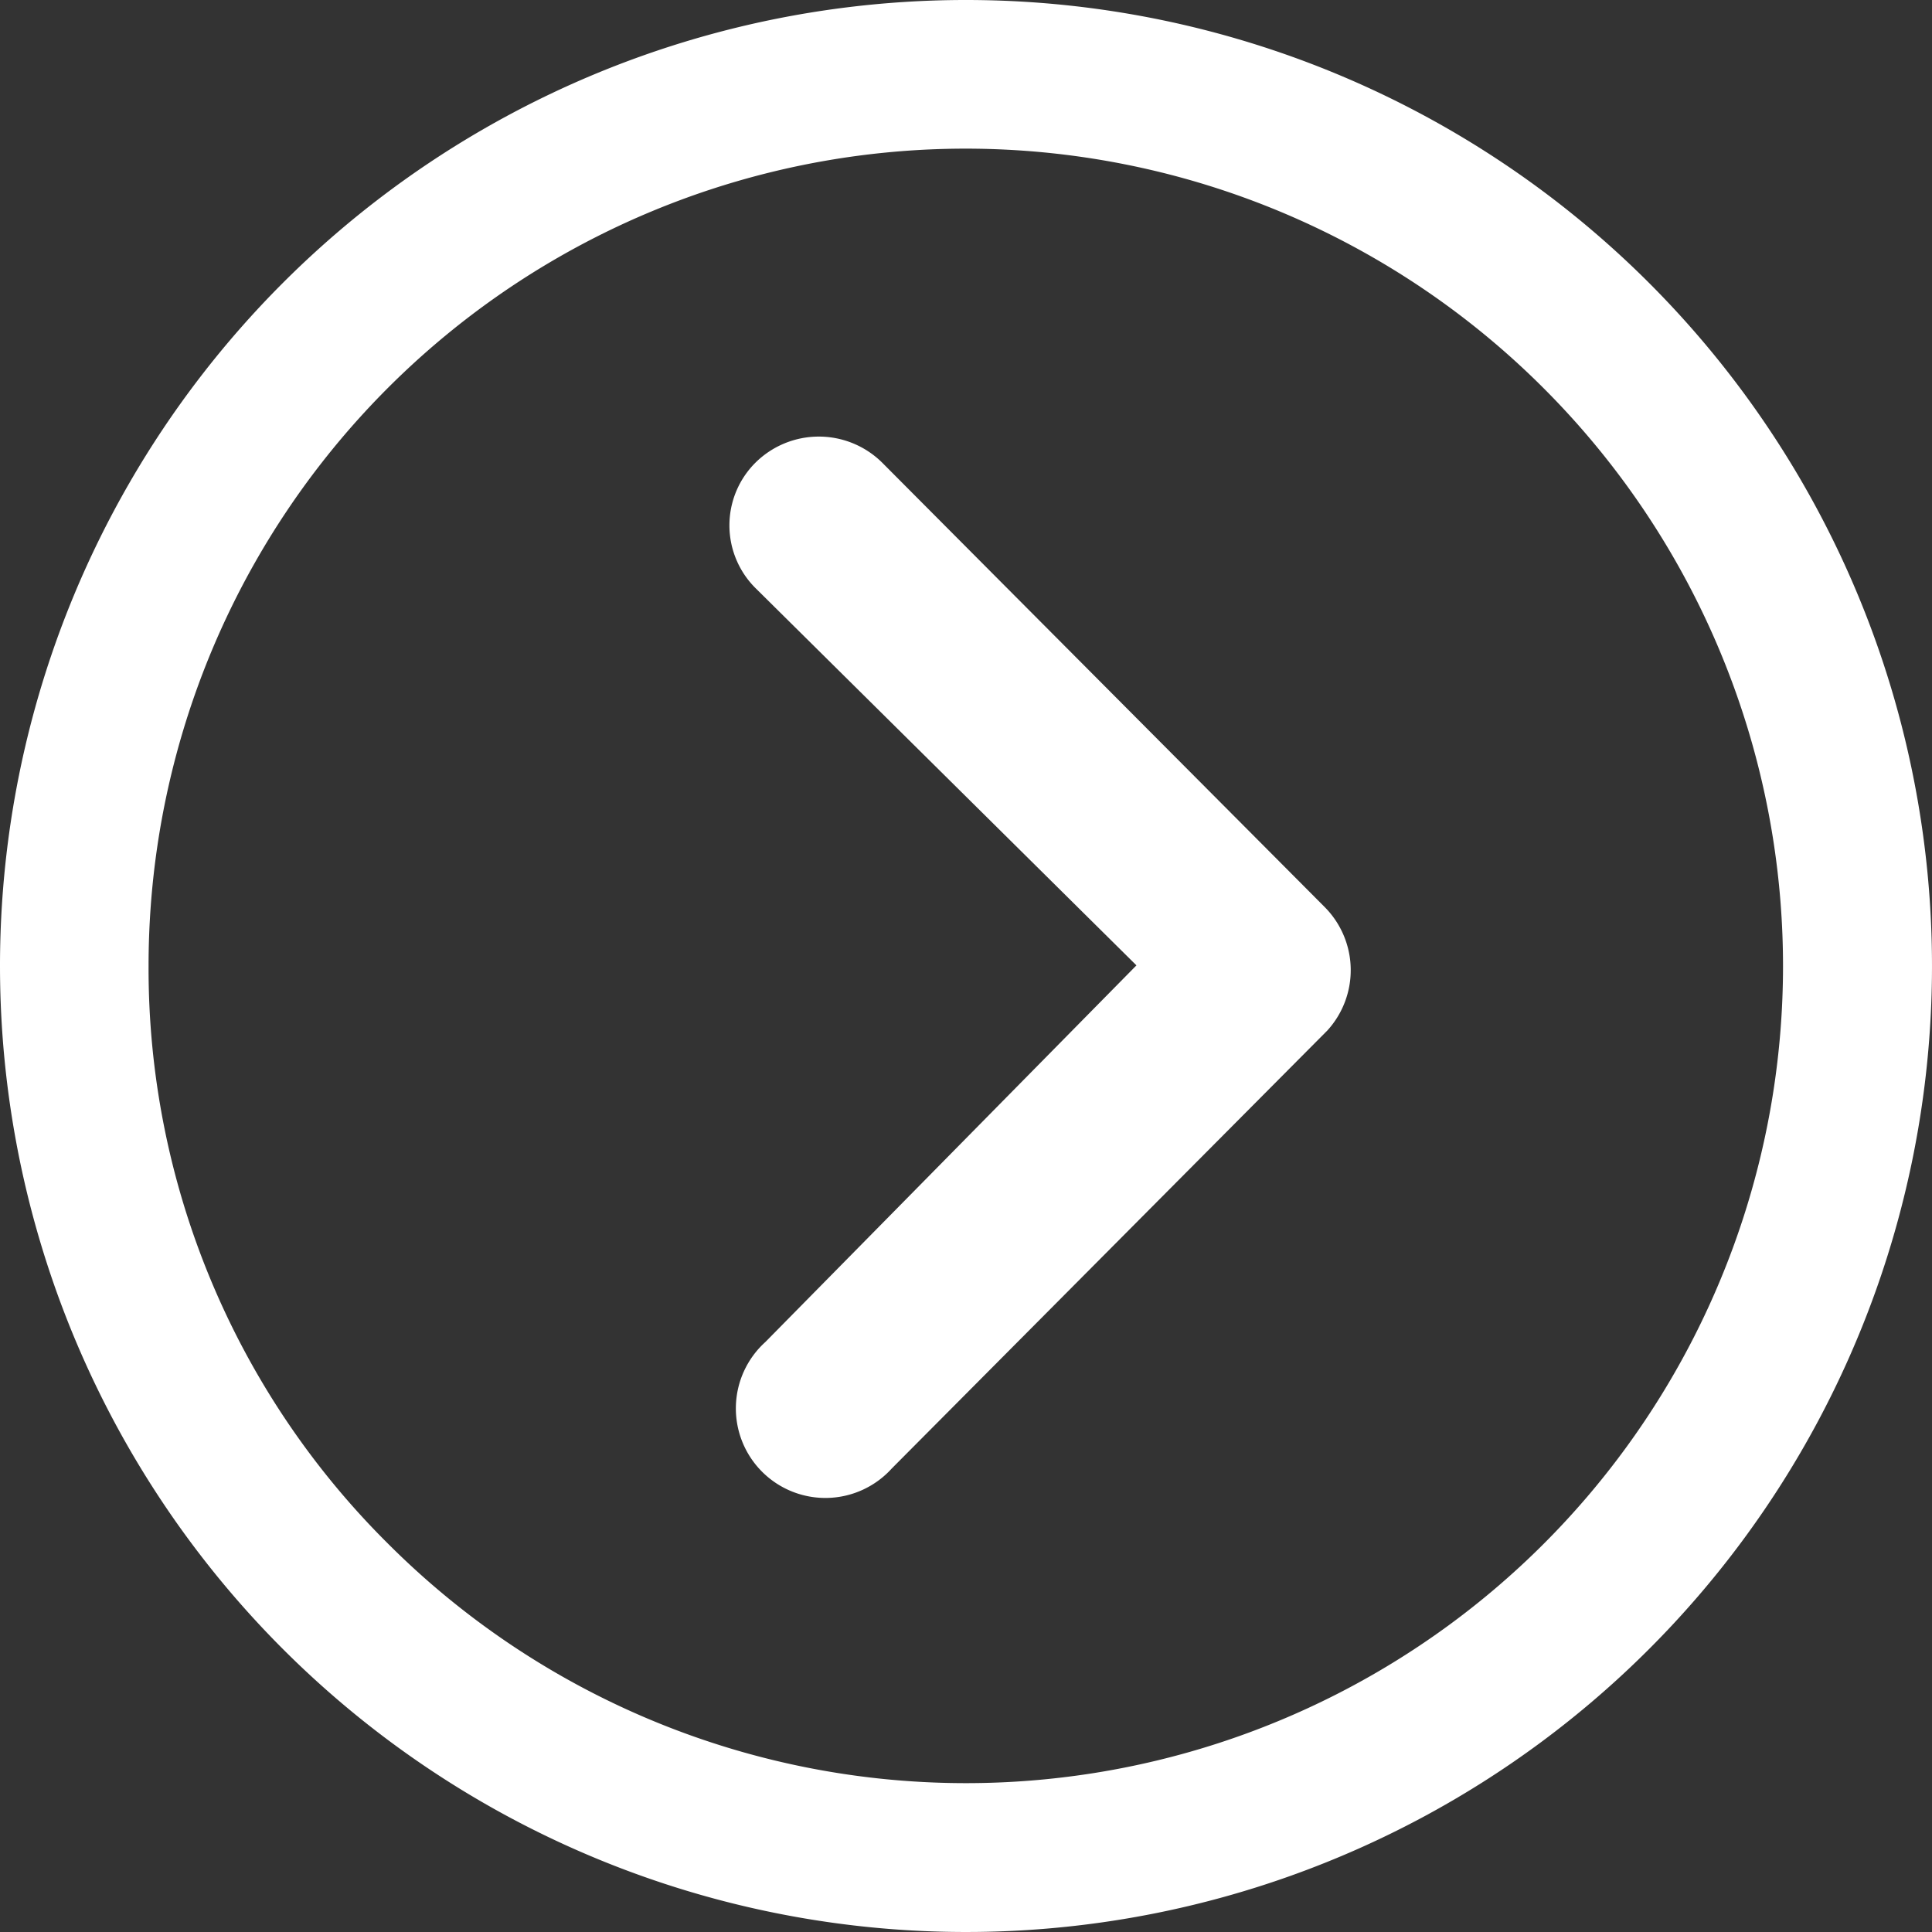
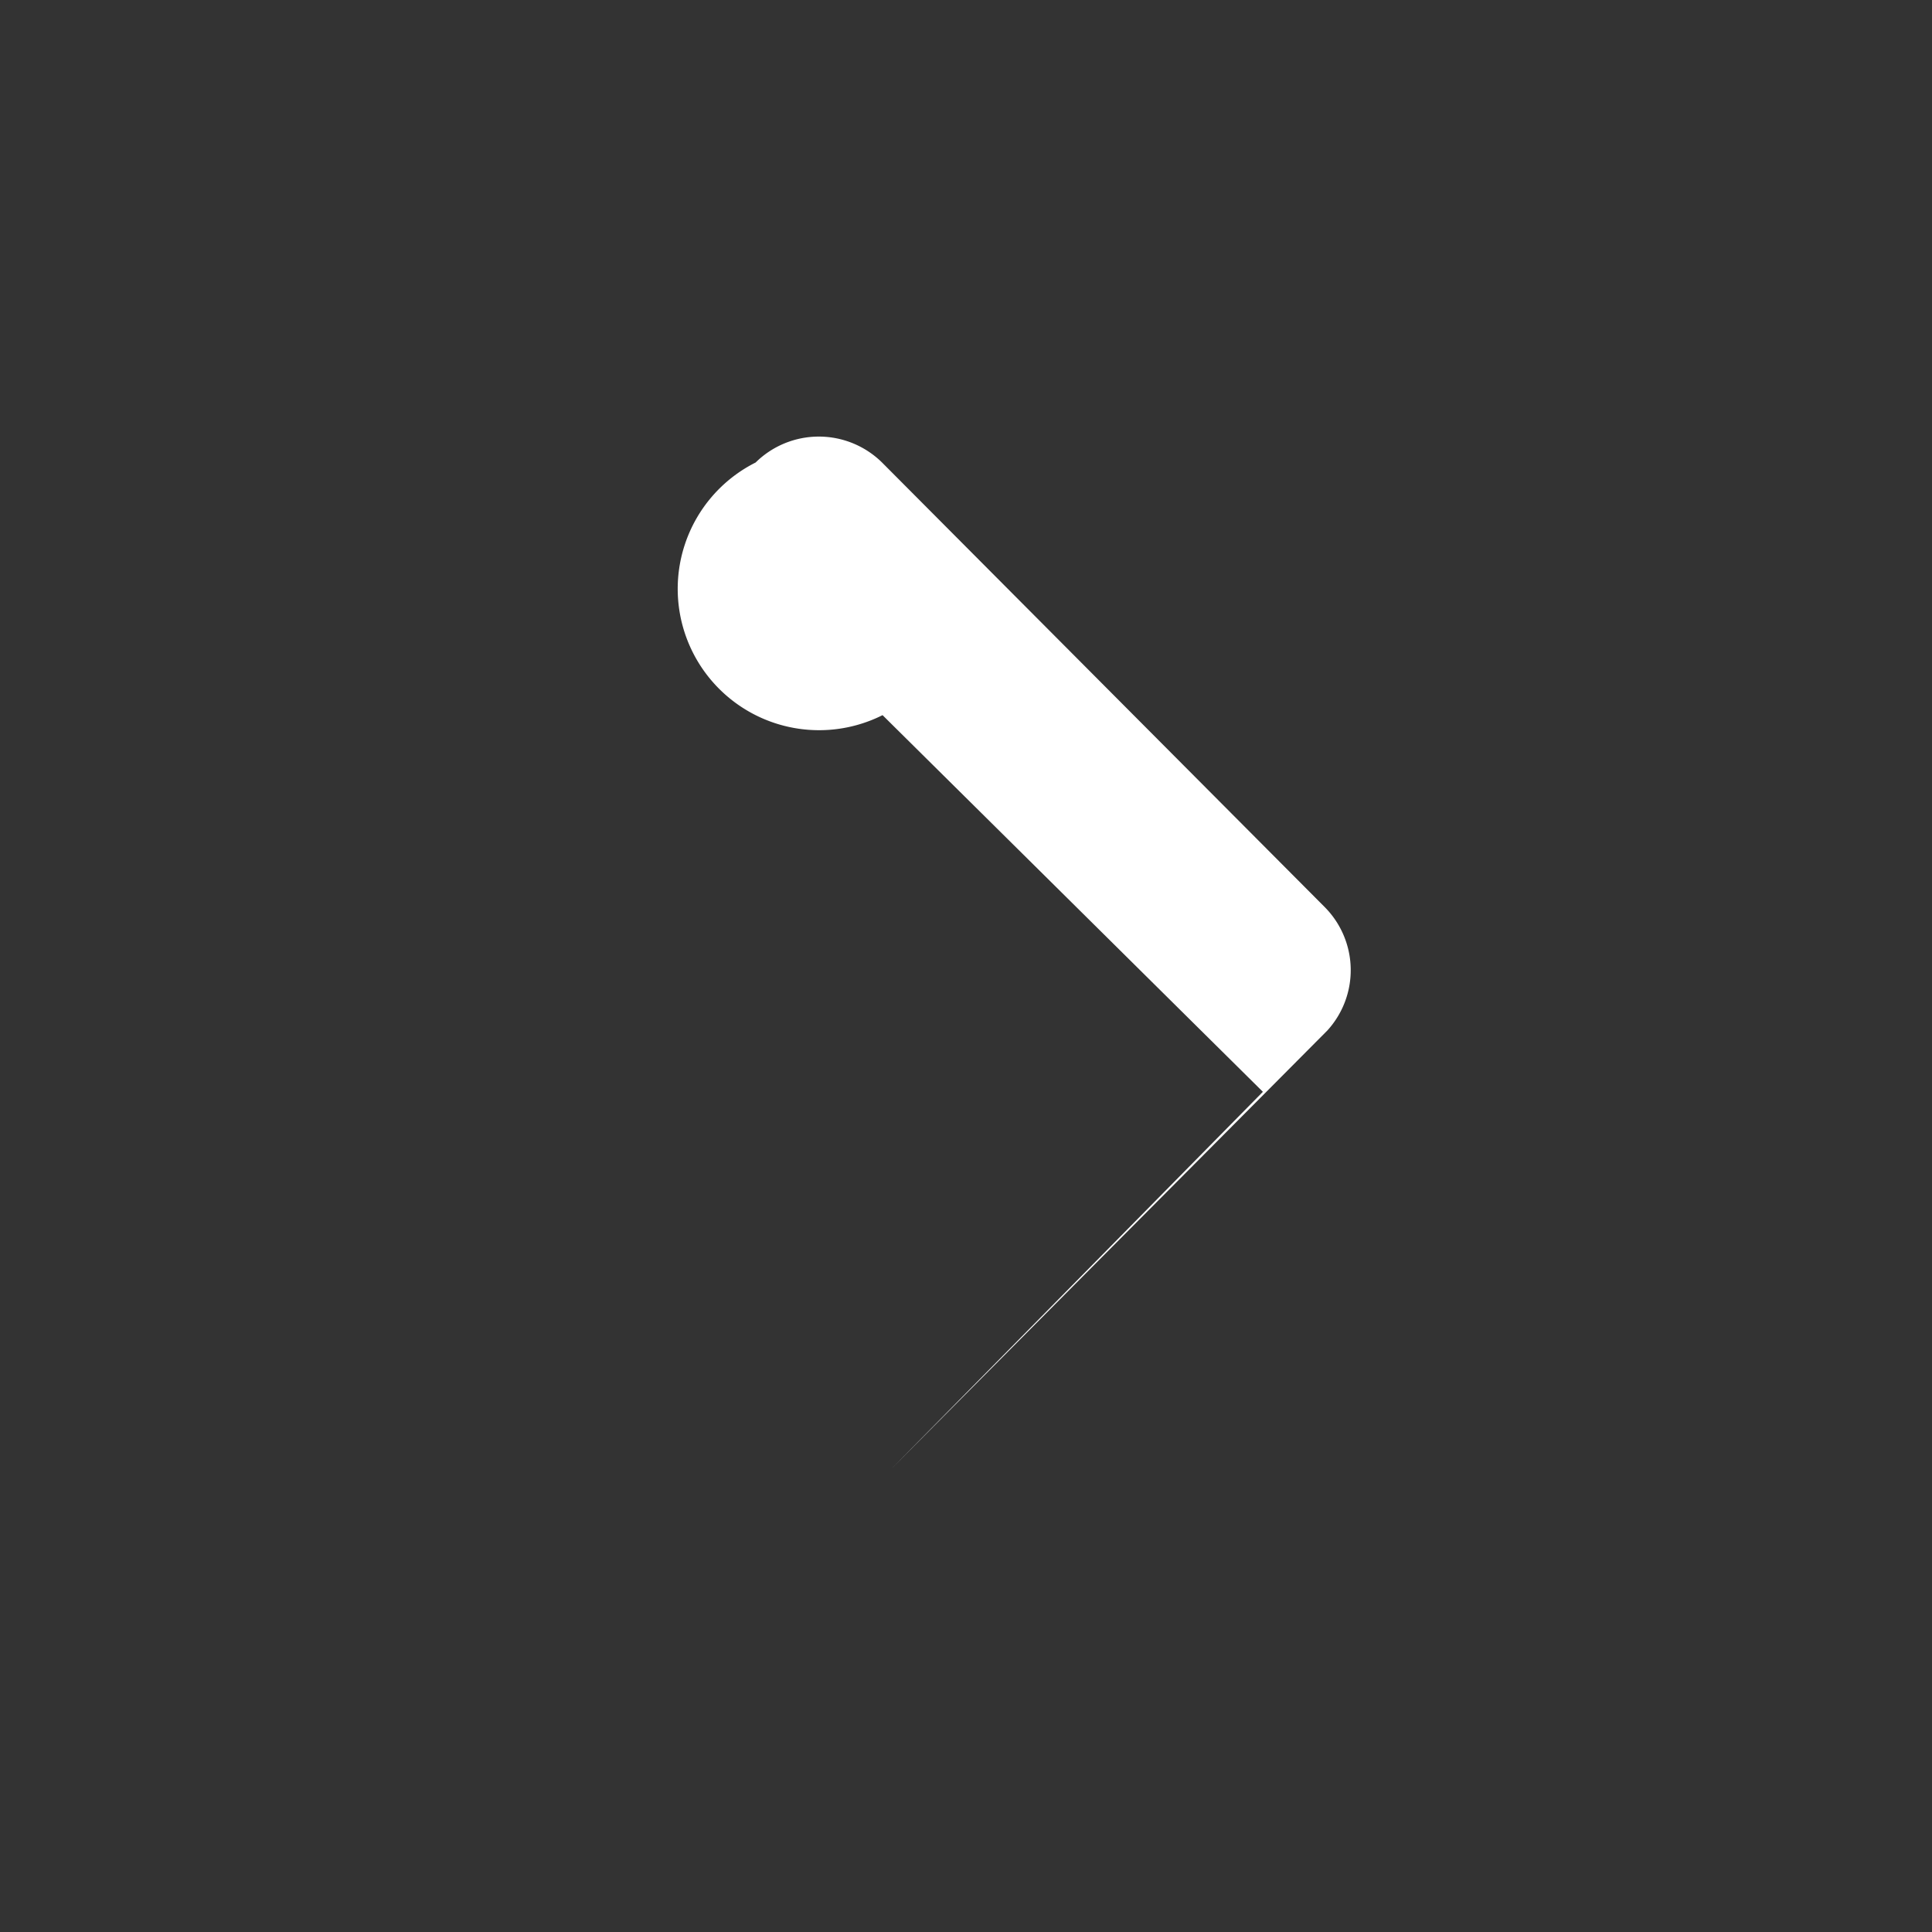
<svg xmlns="http://www.w3.org/2000/svg" width="15.28" height="15.28" viewBox="0 0 15.28 15.28">
  <rect x="0" y="0" width="15.28" height="15.28" fill="#333333" stroke="none" />
  <g transform="translate(-3.375 -3.375)">
-     <path d="M14.623,10.189a.712.712,0,0,1,1,0l3.5,3.515a.708.708,0,0,1,.022.977L15.7,18.145a.708.708,0,1,1-1-1l2.935-2.979-3.008-2.979A.7.7,0,0,1,14.623,10.189Z" transform="translate(-5.272 -3.156)" fill="#fff" />
-     <path d="M3.375,11.015a7.64,7.64,0,1,0,7.64-7.64A7.639,7.639,0,0,0,3.375,11.015Zm1.175,0A6.462,6.462,0,0,1,15.584,6.446a6.462,6.462,0,1,1-9.139,9.139A6.409,6.409,0,0,1,4.55,11.015Z" fill="#fff" />
+     <path d="M14.623,10.189a.712.712,0,0,1,1,0l3.5,3.515a.708.708,0,0,1,.022.977L15.7,18.145l2.935-2.979-3.008-2.979A.7.7,0,0,1,14.623,10.189Z" transform="translate(-5.272 -3.156)" fill="#fff" />
  </g>
</svg>